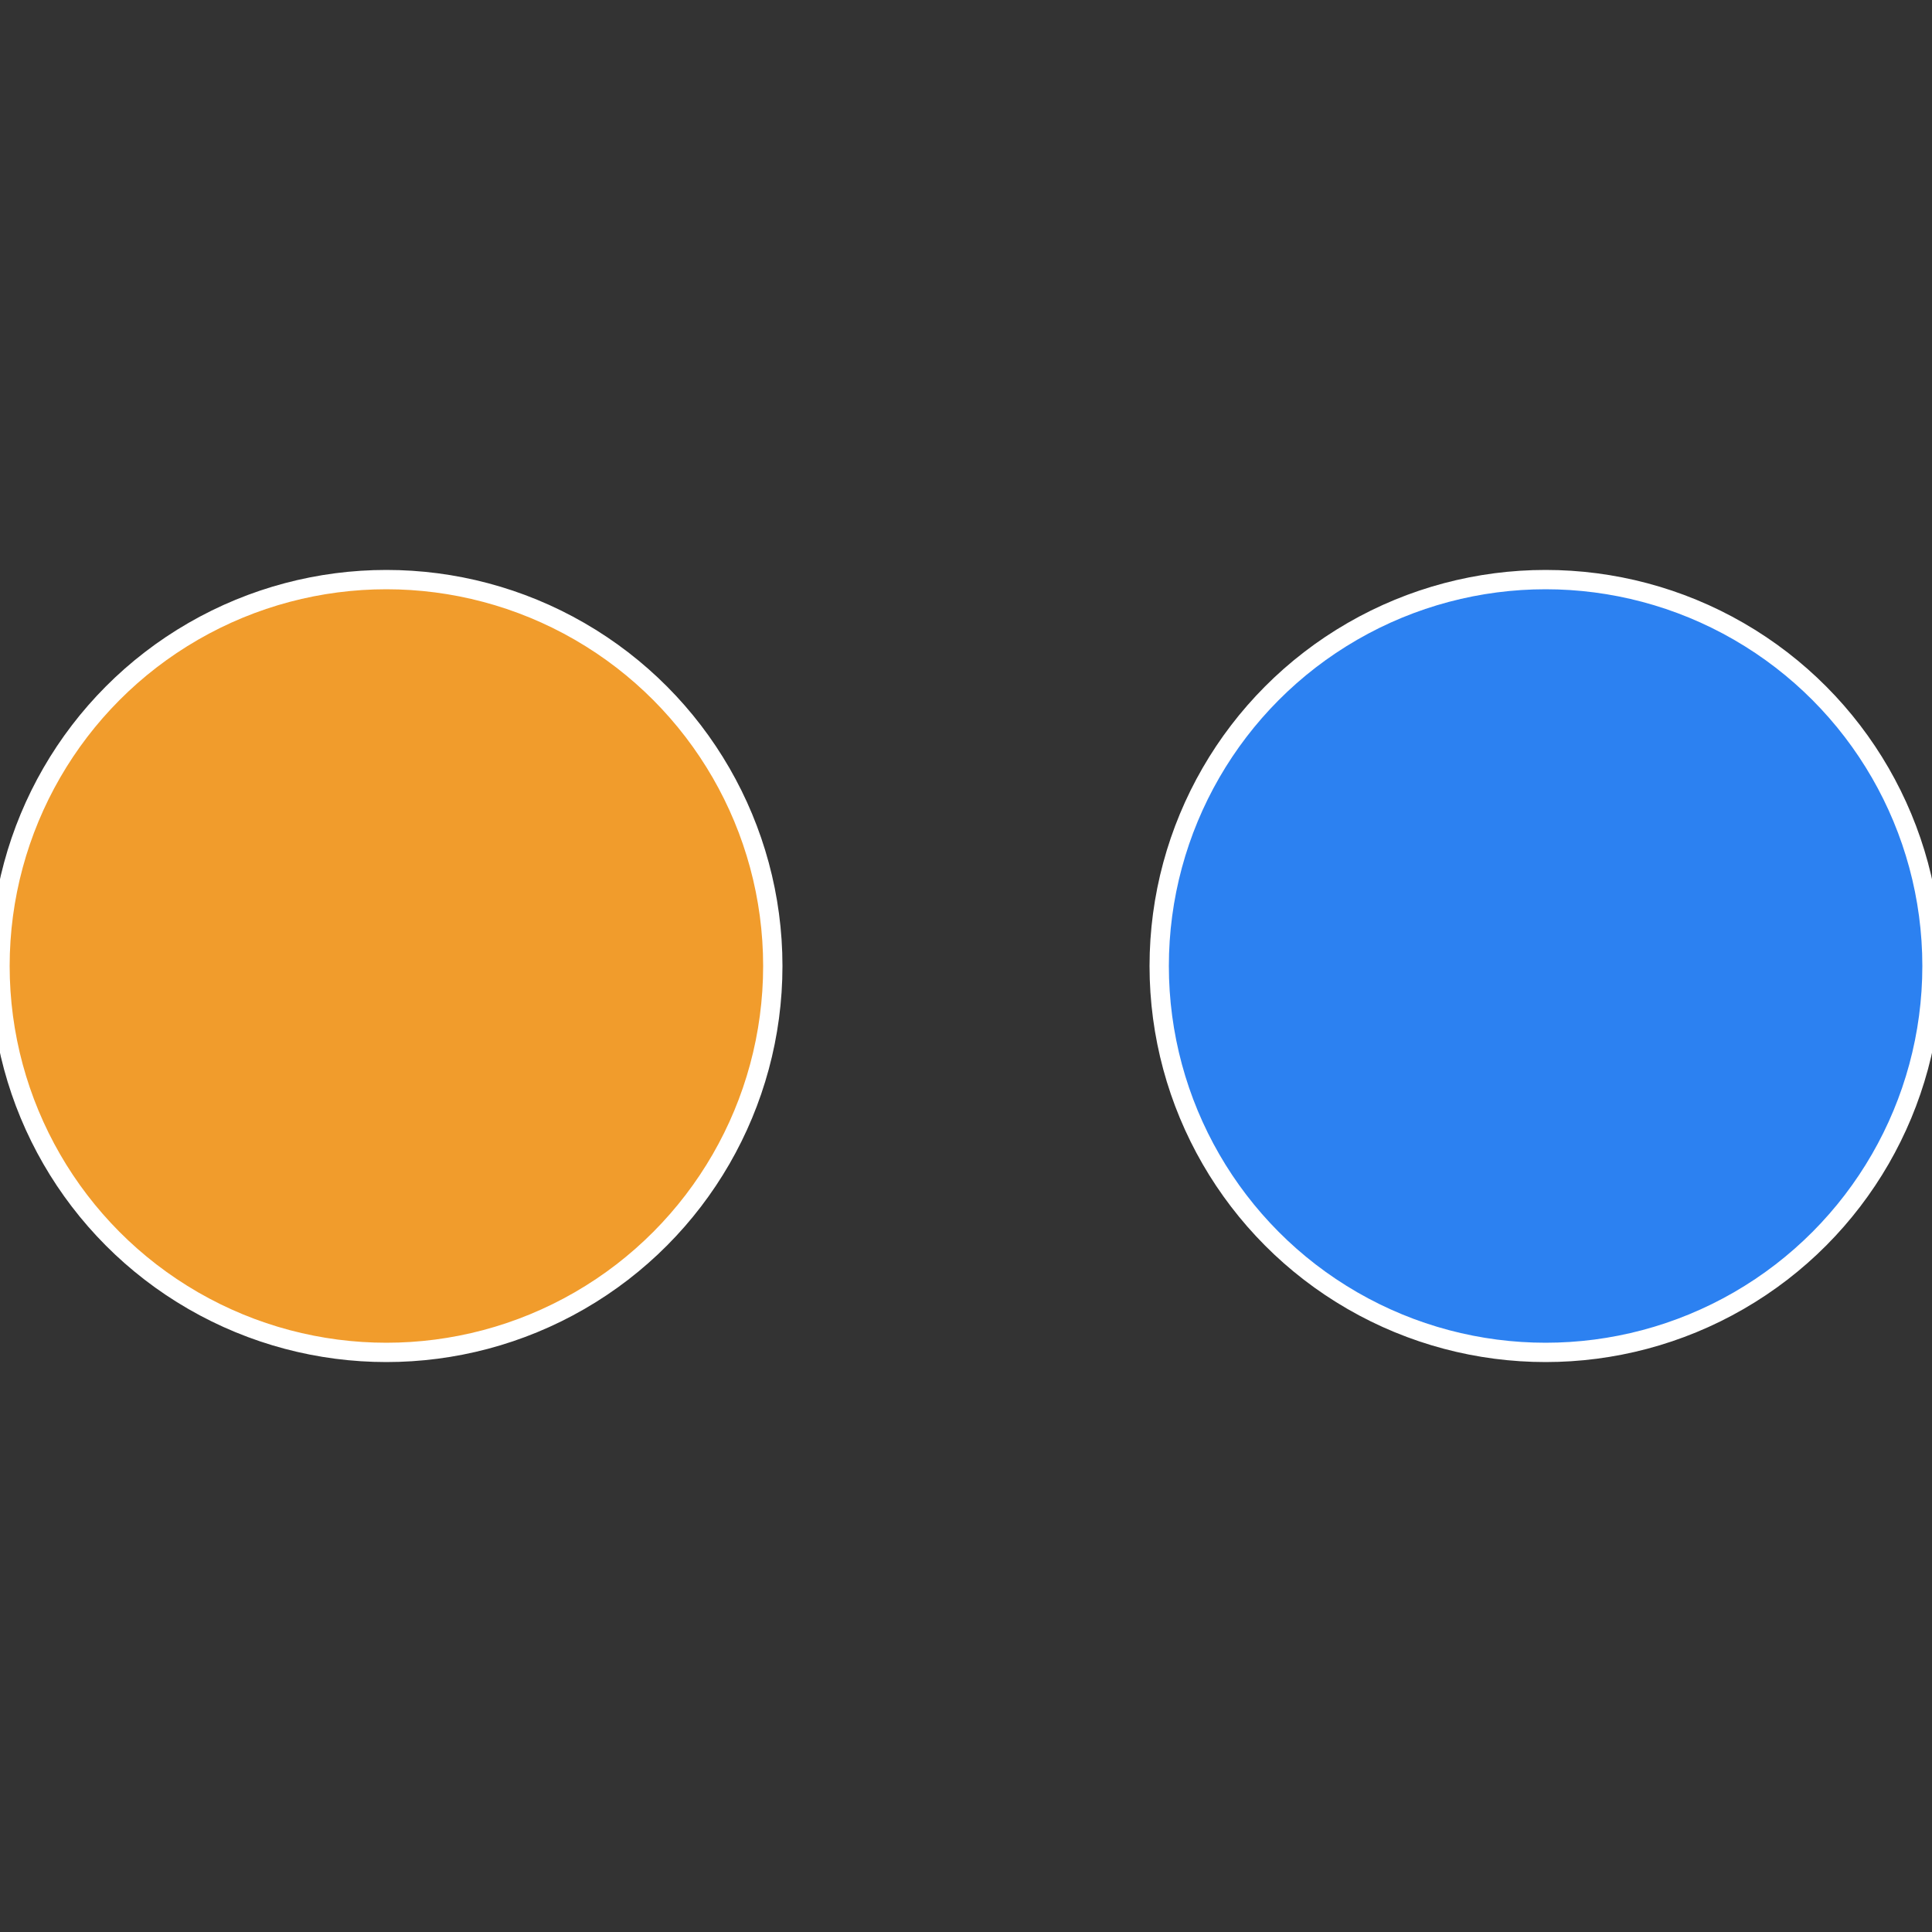
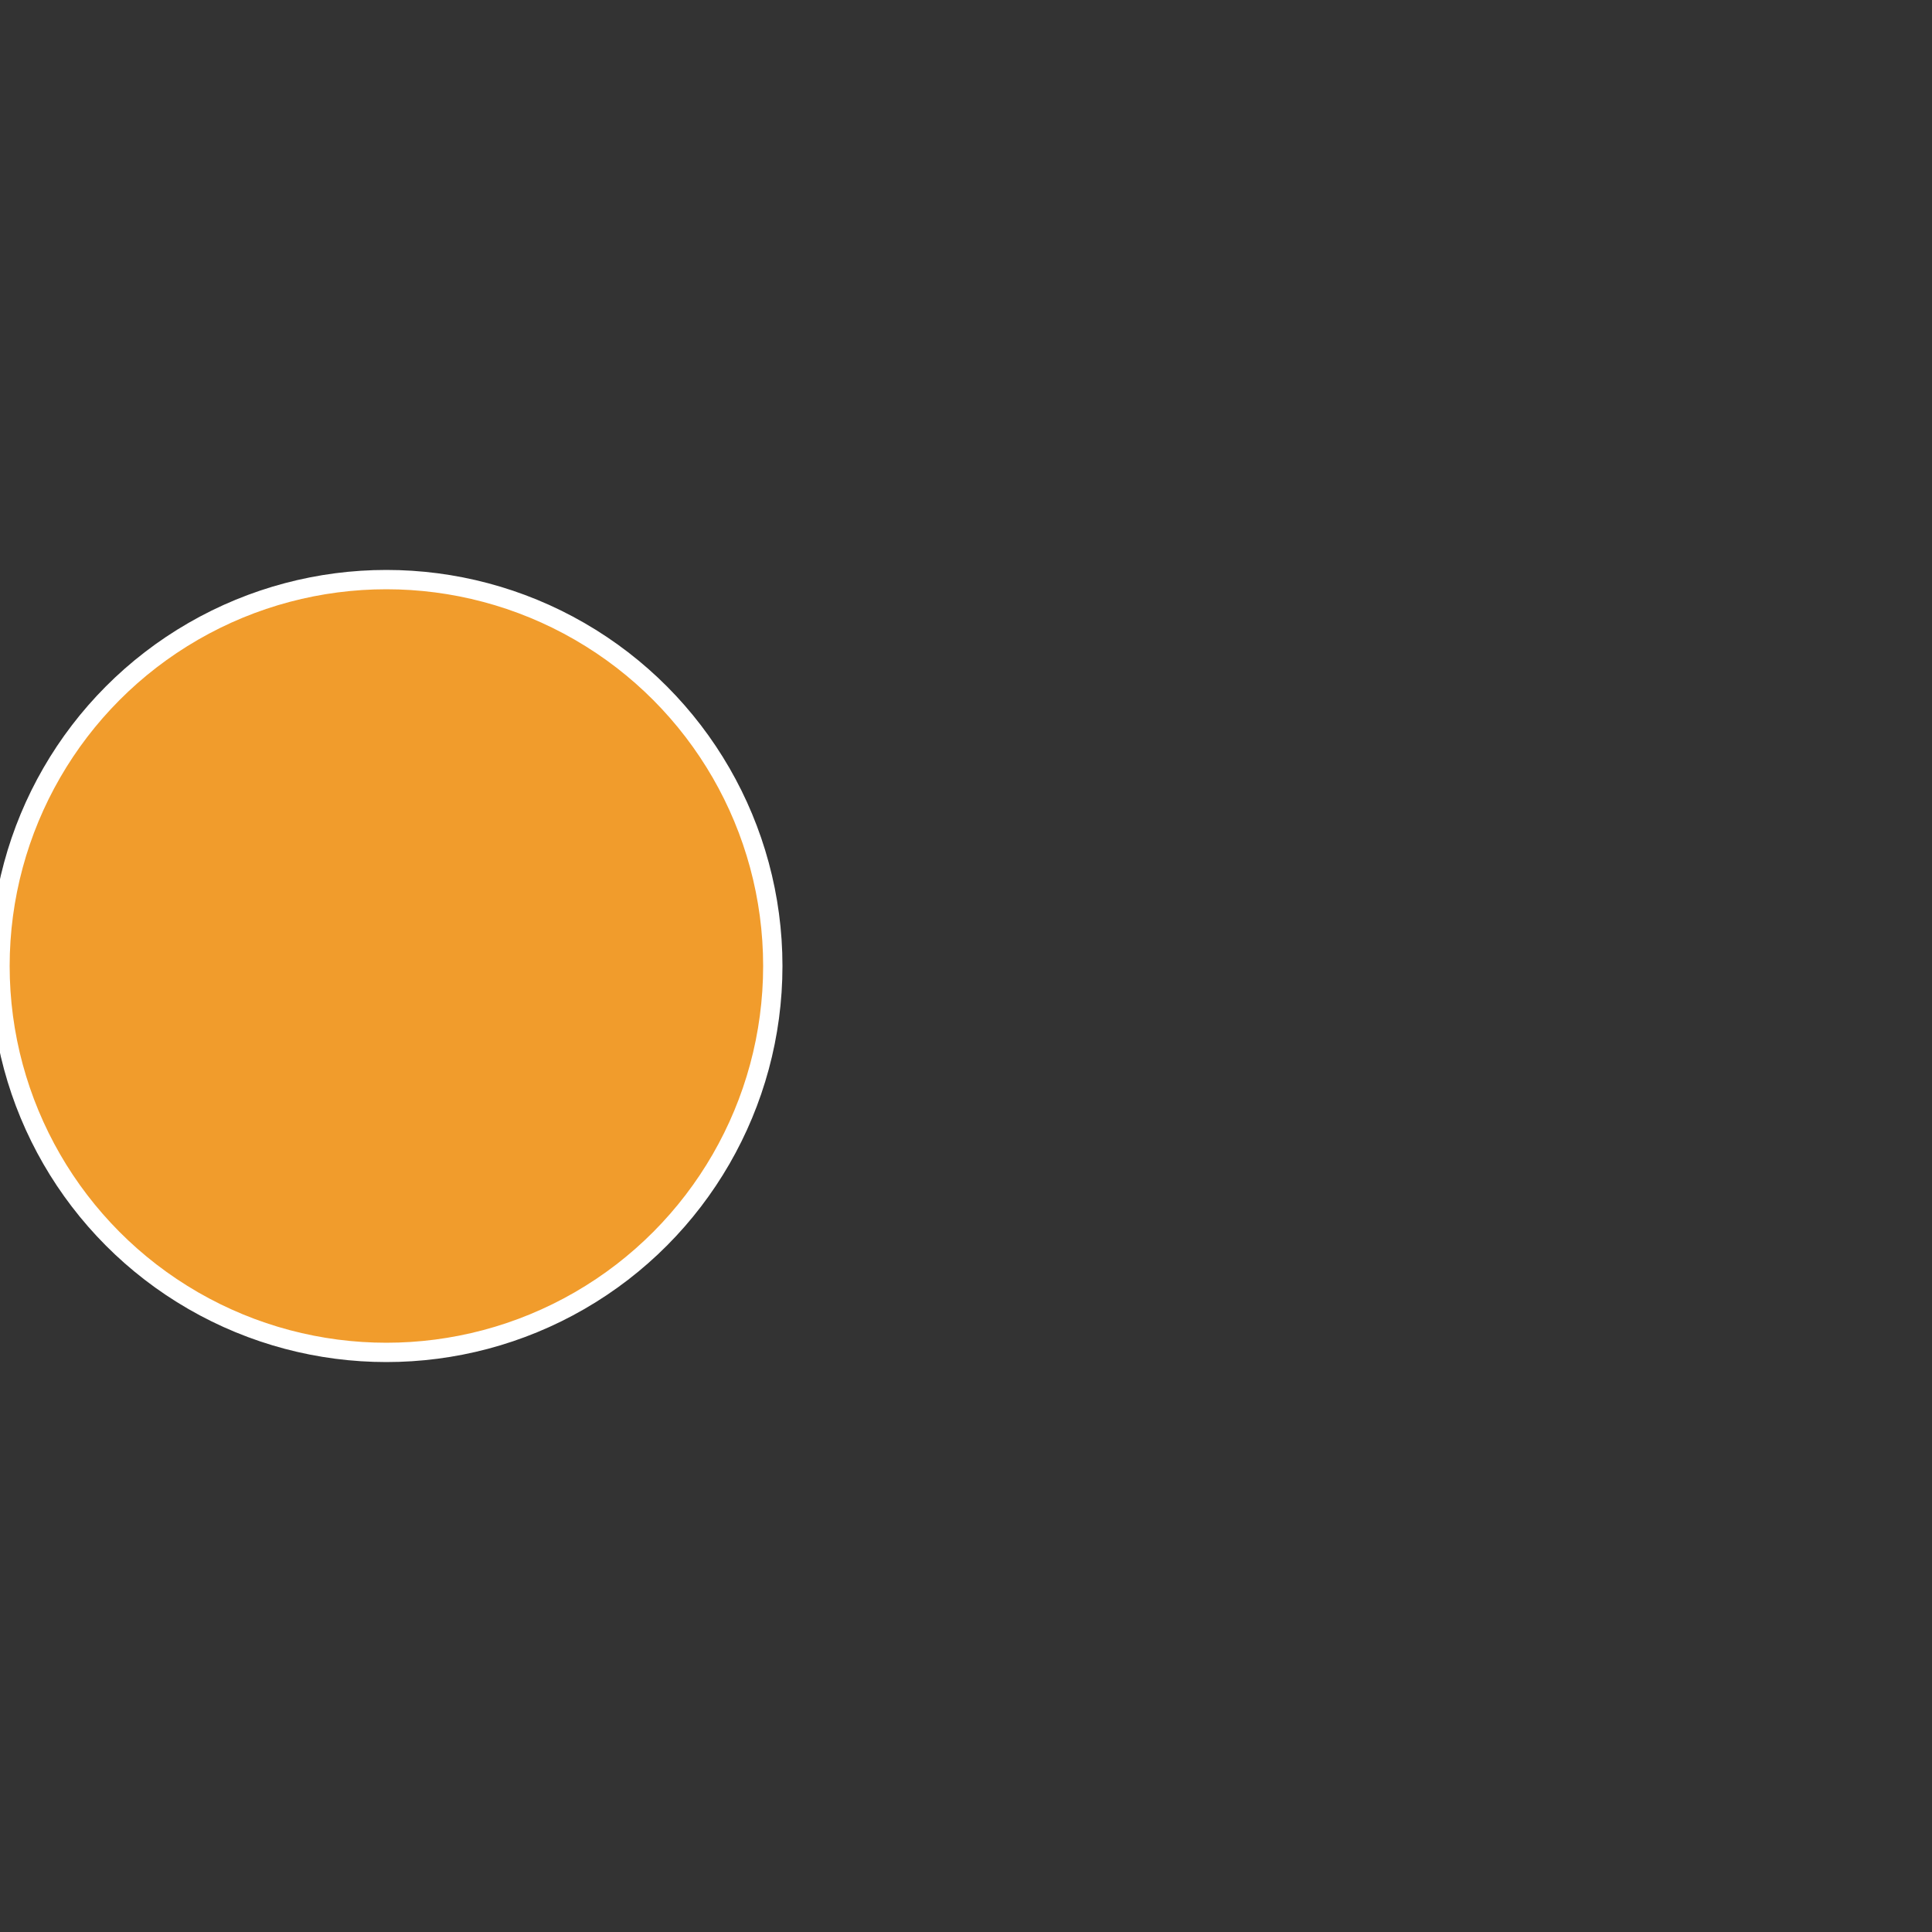
<svg xmlns="http://www.w3.org/2000/svg" width="500" height="500" viewBox="-1 -1 2 2">
  <rect x="-1" y="-1" width="2" height="2" fill="#333333" stroke="none" />
-   <circle cx="0.6" cy="0" r="0.4" fill="#2c81f1" stroke="#fff" stroke-width="1%" />
  <circle cx="-0.6" cy="7.3478807948841E-17" r="0.4" fill="#f19c2c" stroke="#fff" stroke-width="1%" />
</svg>